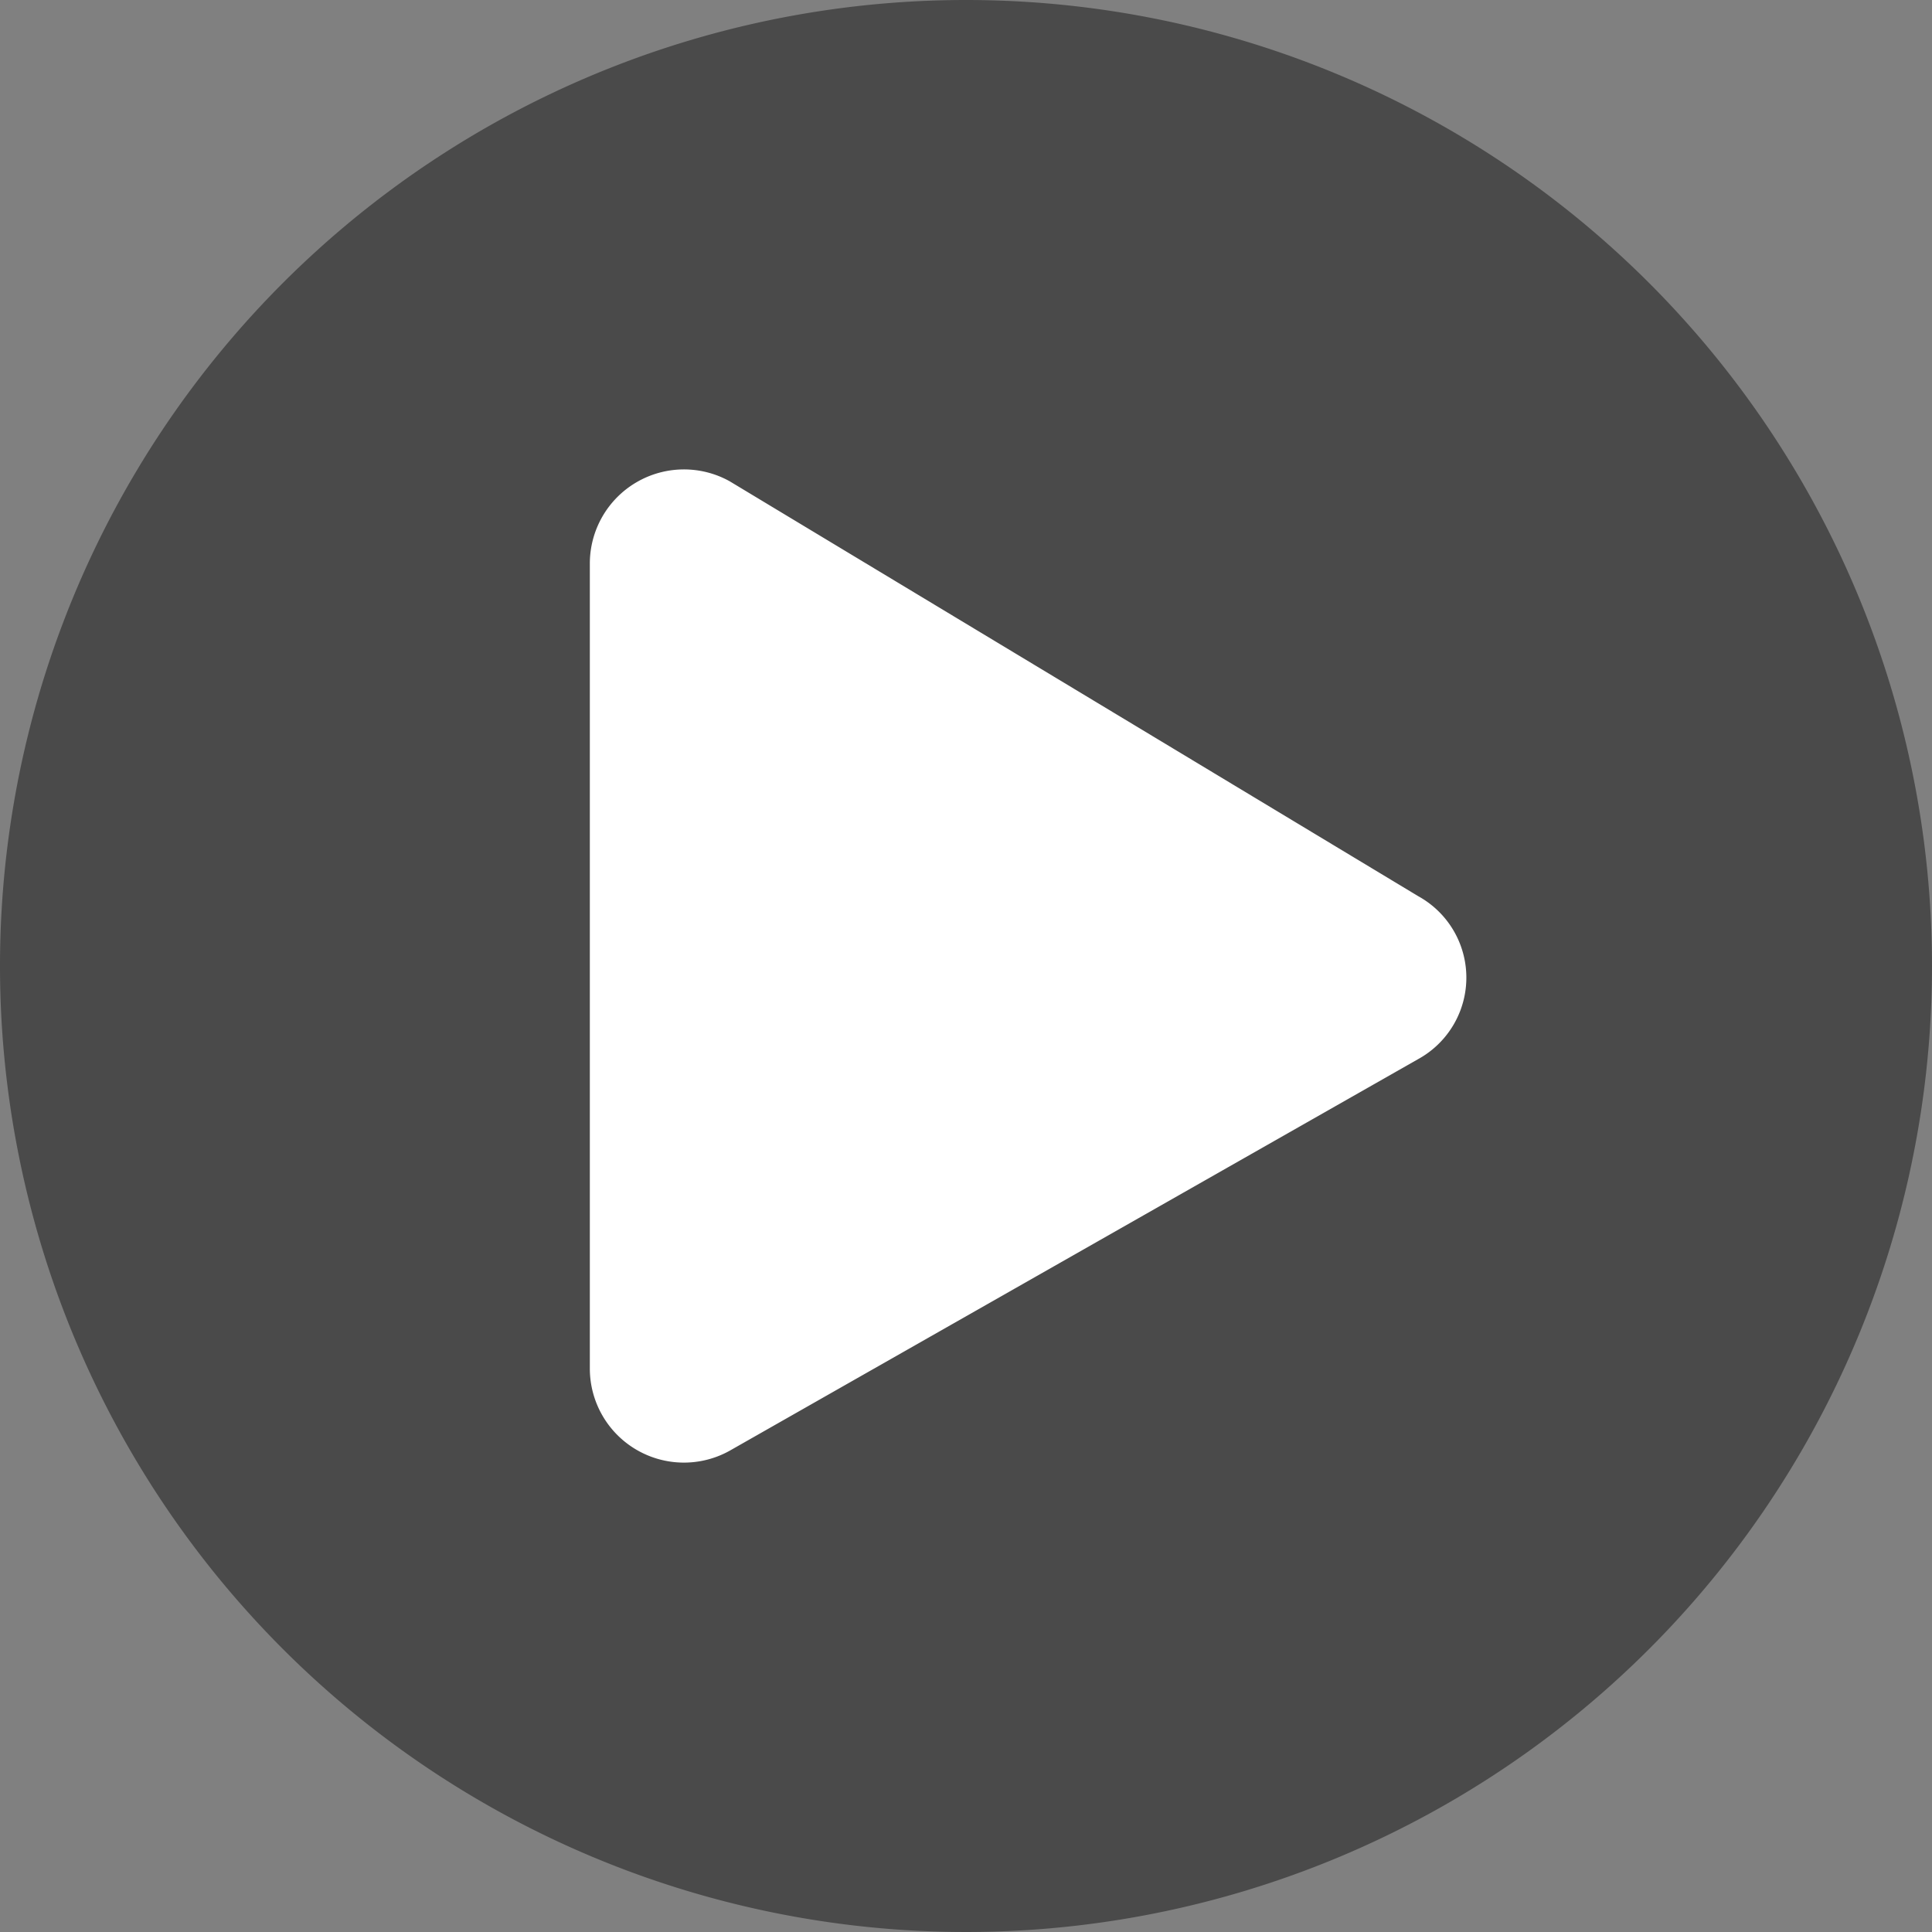
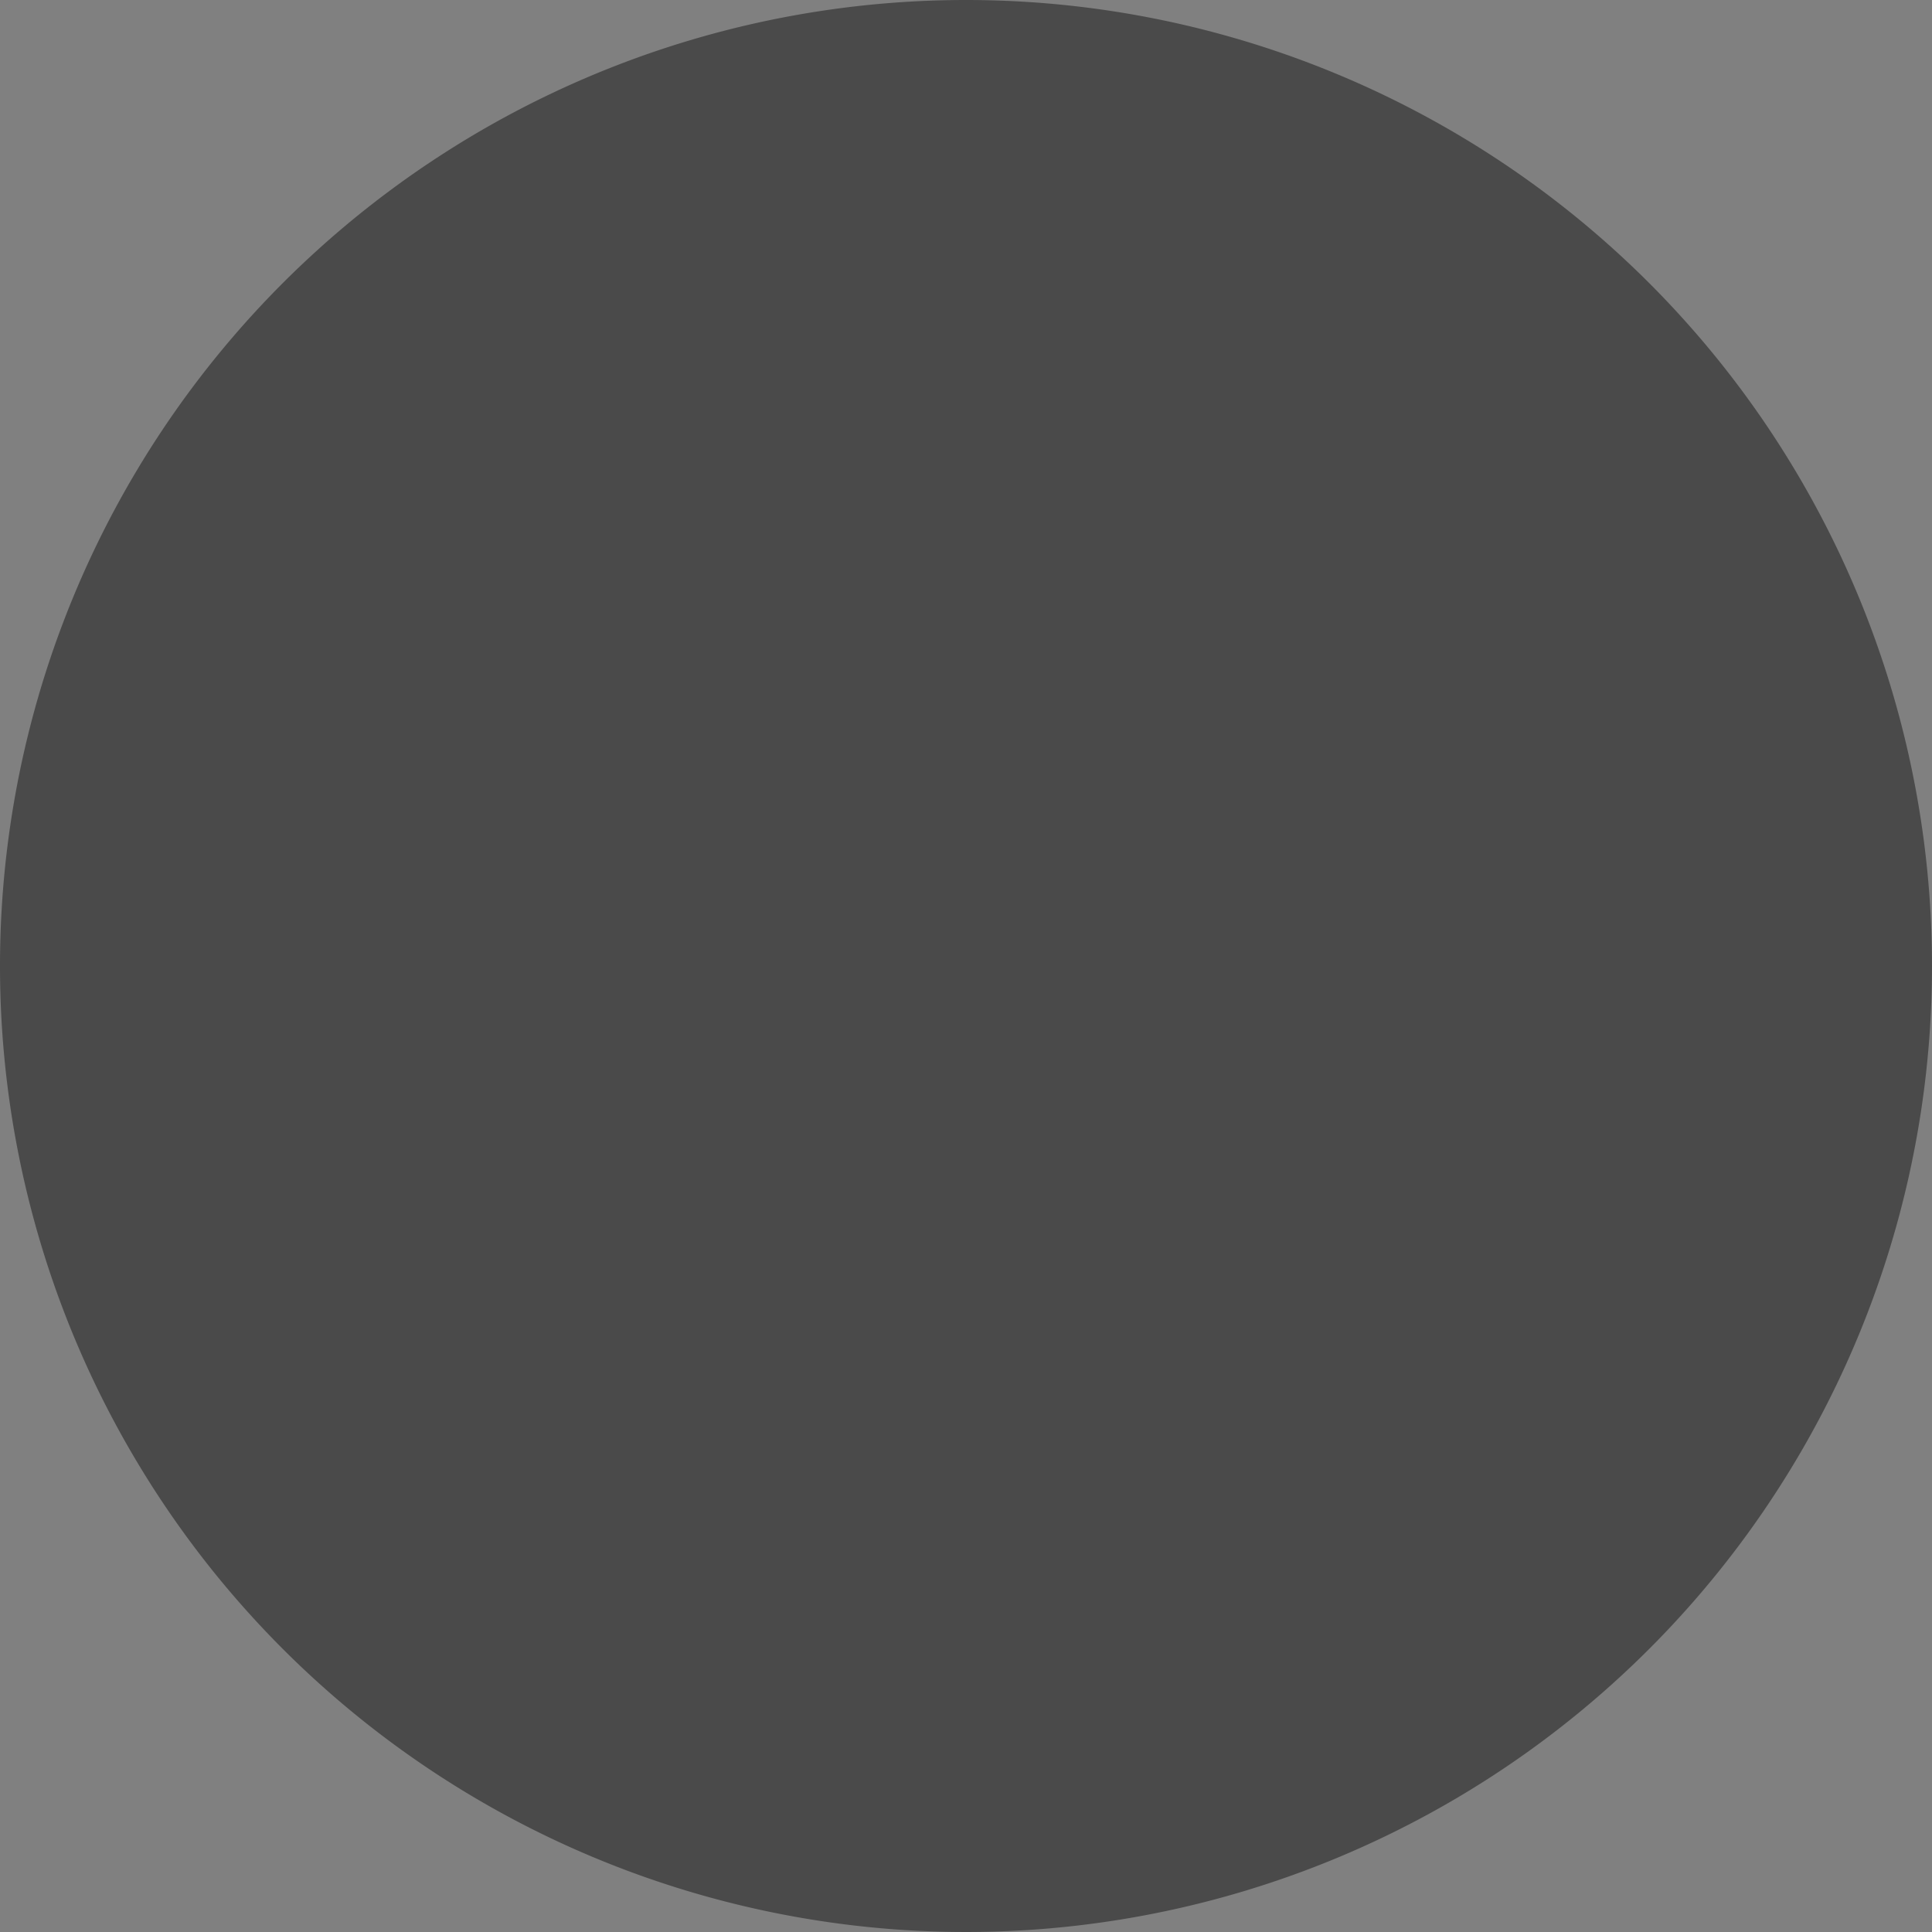
<svg xmlns="http://www.w3.org/2000/svg" width="50" height="50" viewBox="0 0 50 50">
  <rect x="0" y="0" width="50" height="50" fill="#808080" stroke="none" />
  <g id="play-circle-duotone" transform="translate(-8 -8)">
    <path id="Path_3" data-name="Path 3" d="M33,8A25,25,0,1,0,58,33,25,25,0,0,0,33,8Z" fill="#333" opacity="0.693" />
-     <path id="Path_4" data-name="Path 4" d="M181.438,143.231l-17.823,10.138A2.435,2.435,0,0,1,160,151.261V130.383a2.436,2.436,0,0,1,3.615-2.108l17.823,10.74A2.406,2.406,0,0,1,181.438,143.231Z" transform="translate(-136.735 -107.822)" fill="#fff" />
  </g>
</svg>